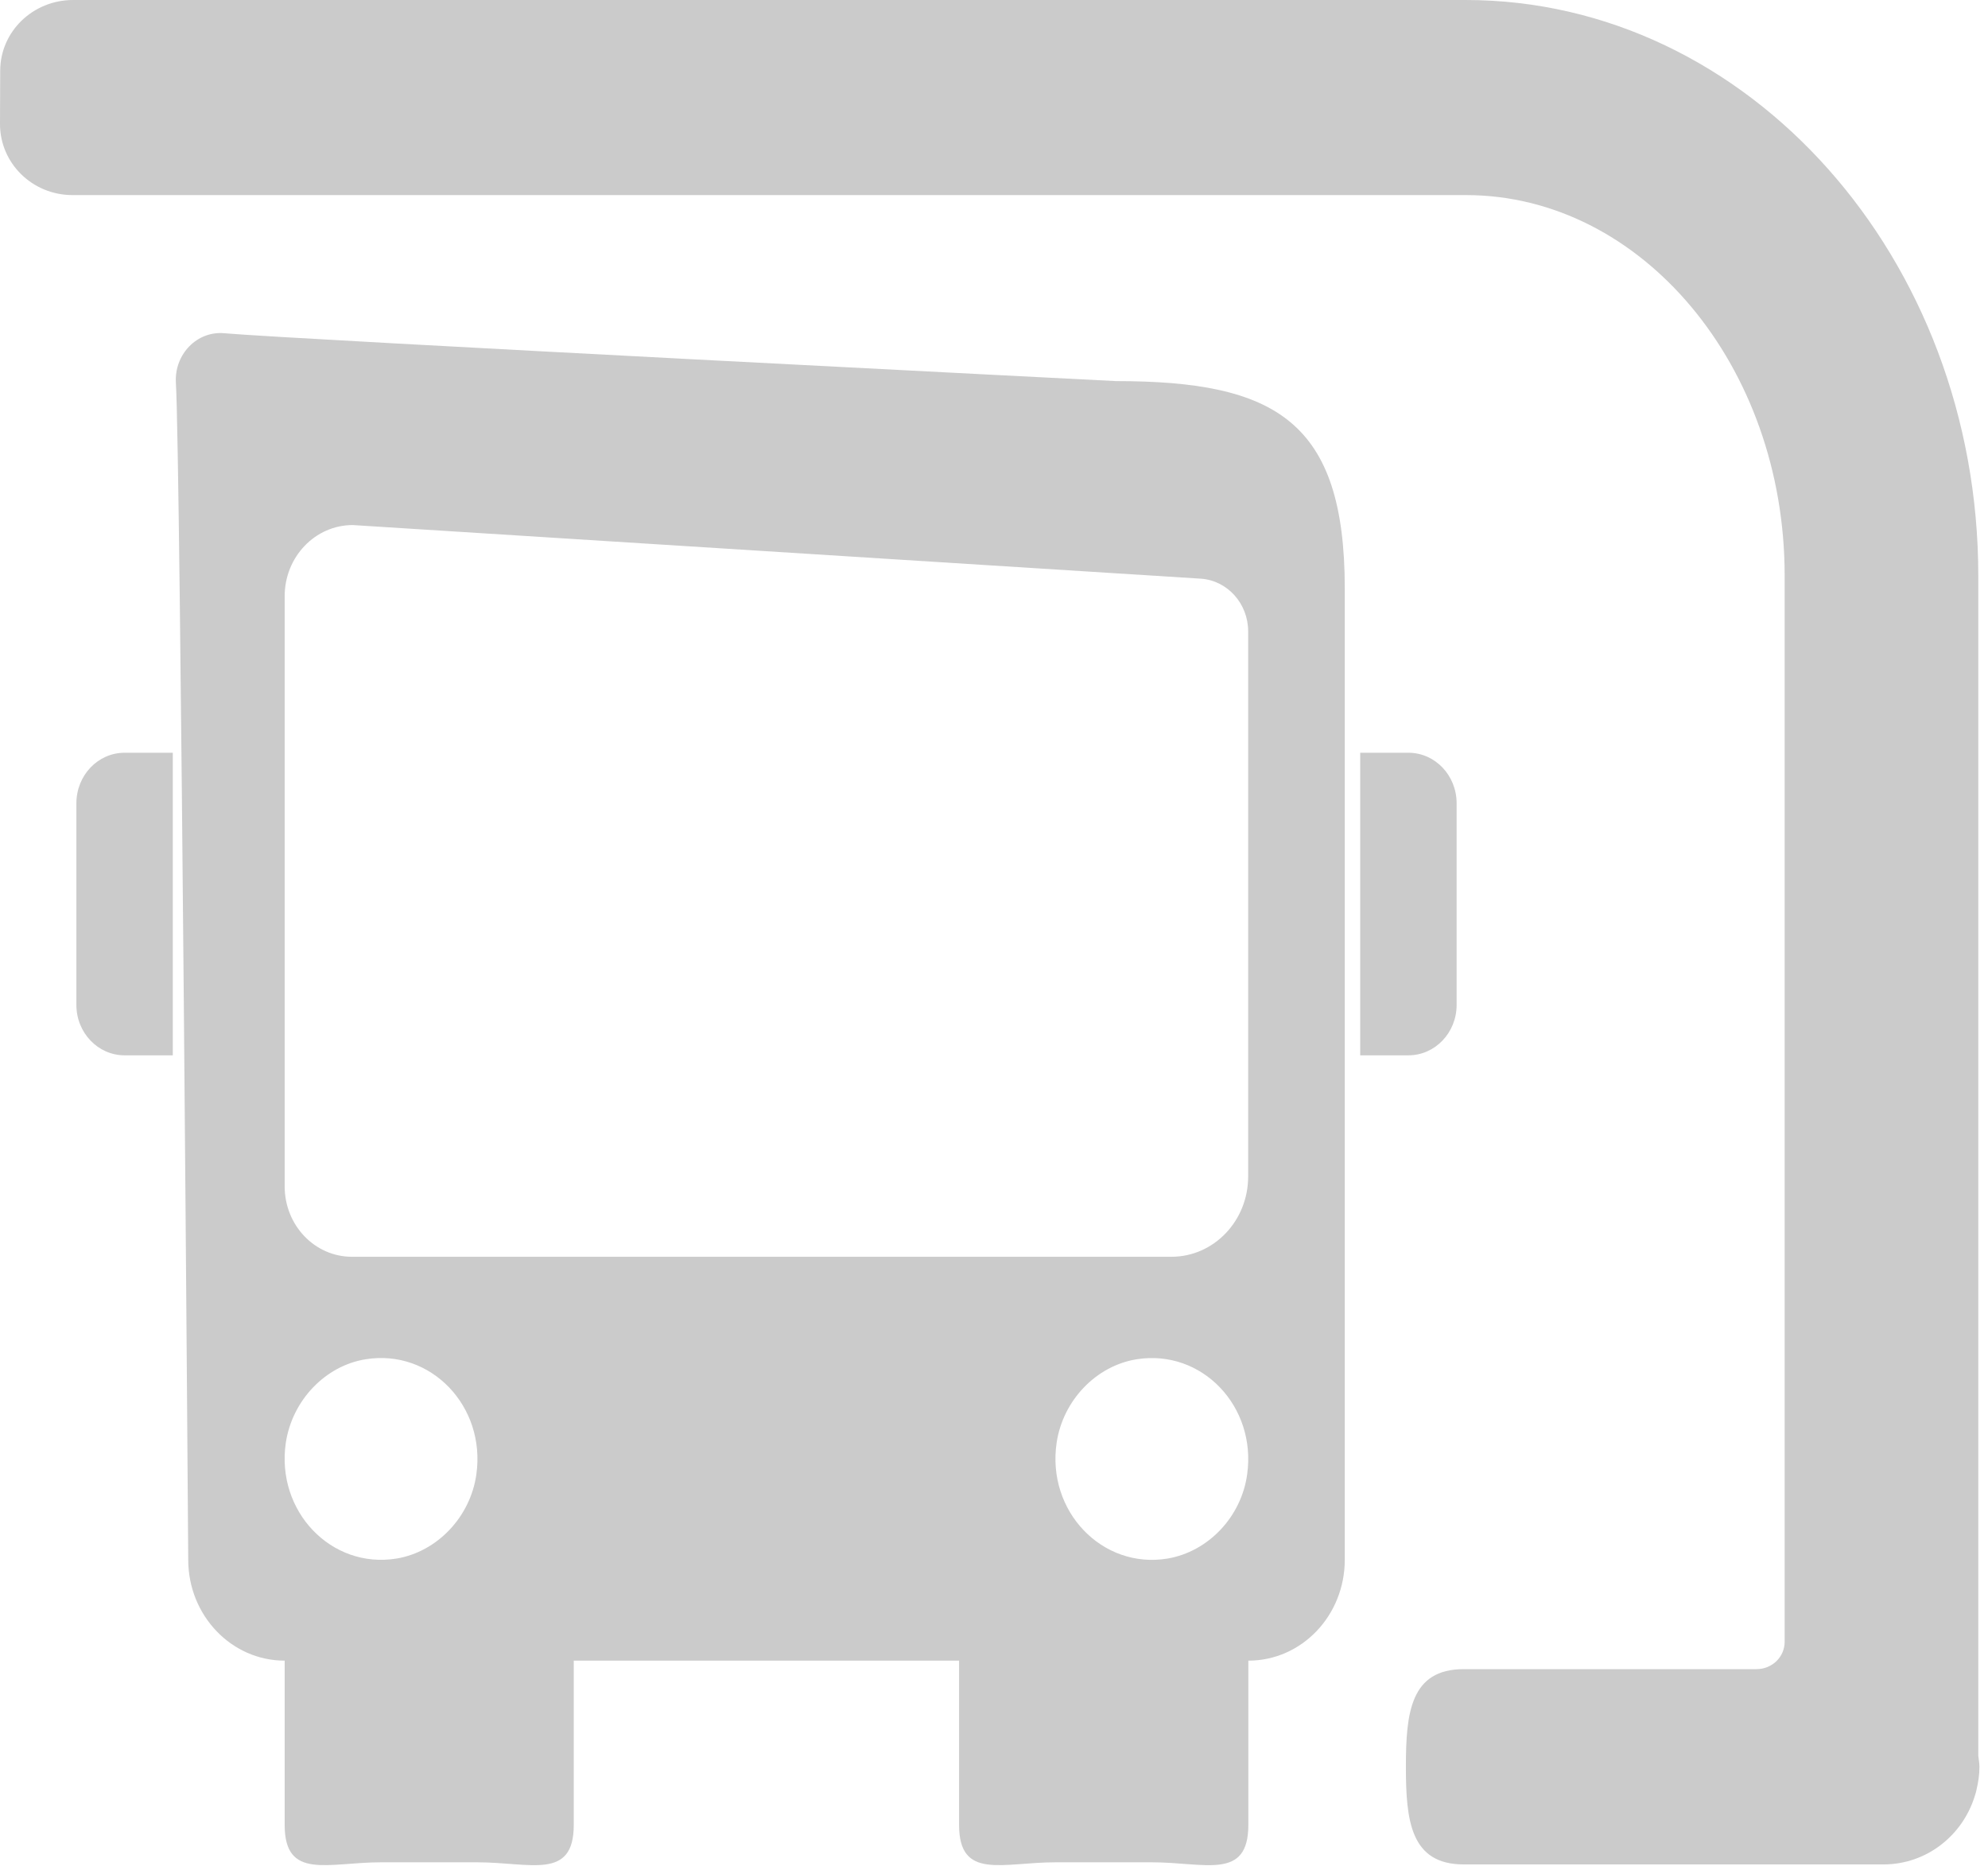
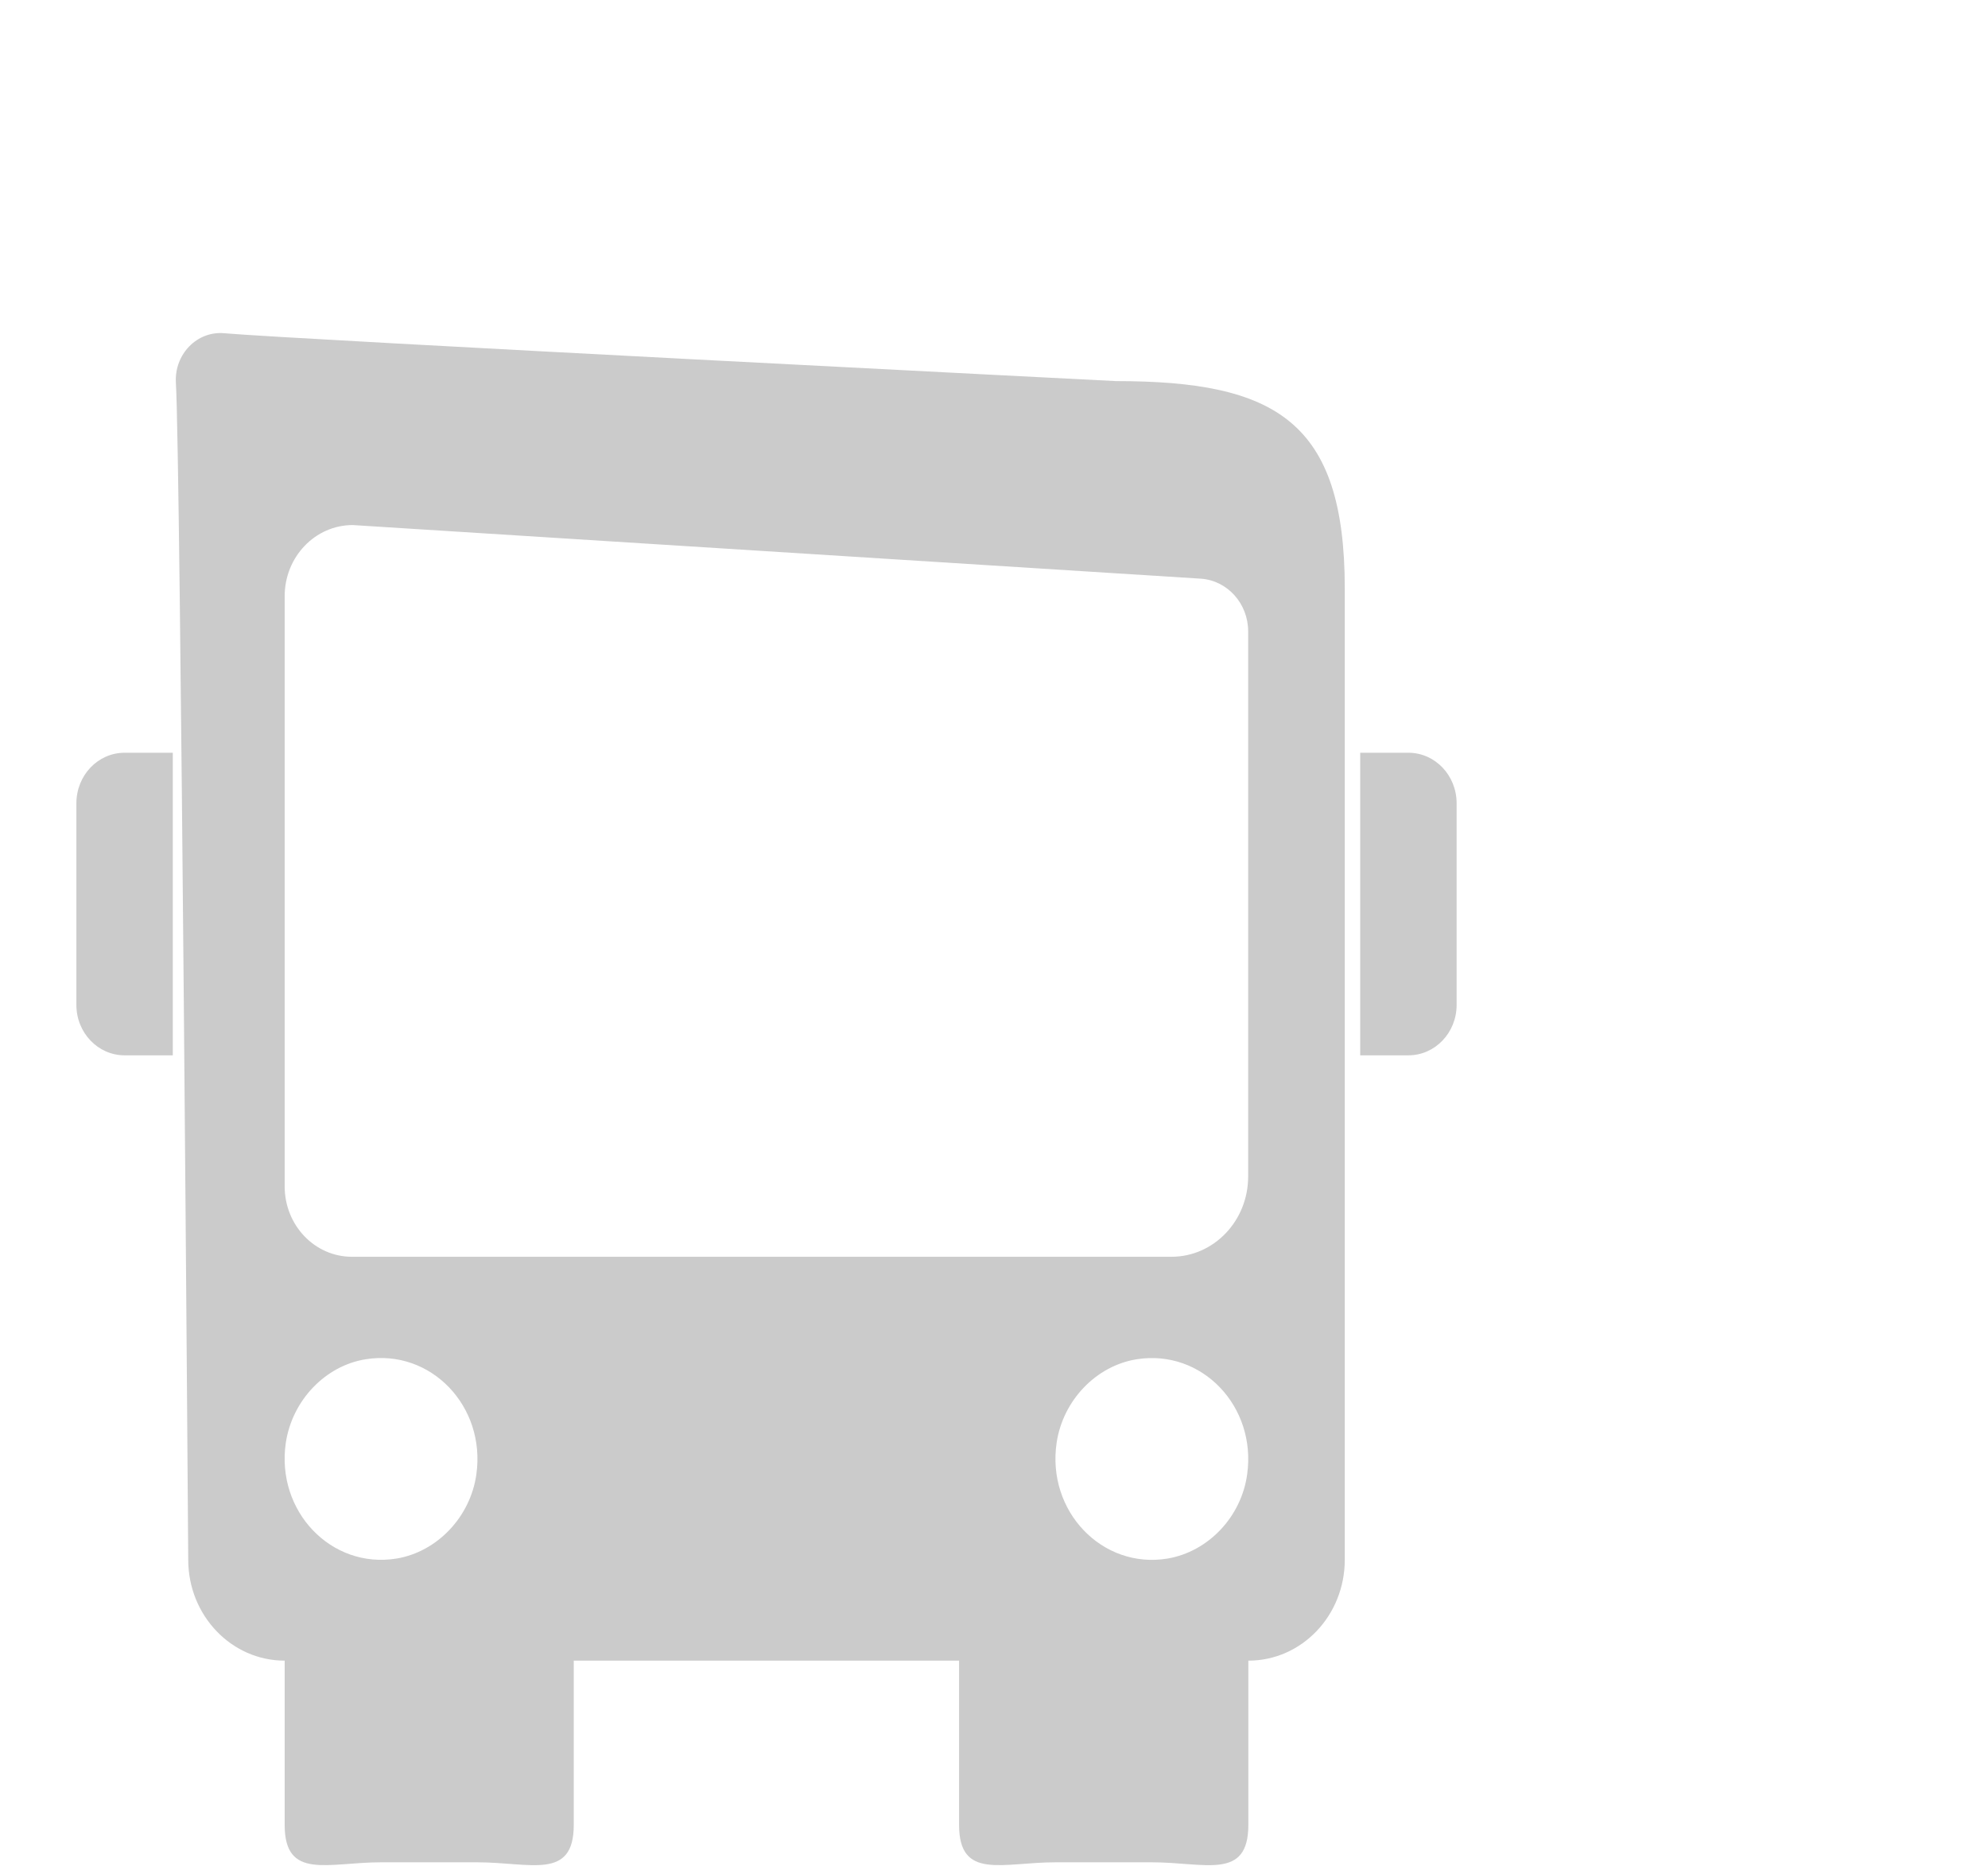
<svg xmlns="http://www.w3.org/2000/svg" width="130" height="122" viewBox="0 0 130 122" fill="none">
  <path d="M8.147 49.212H11.3V68.993H8.147C6.407 68.993 4.995 67.517 4.995 65.7V52.517C4.995 50.688 6.407 49.212 8.147 49.212ZM92.099 49.212H88.947V68.993H92.099C93.84 68.993 95.252 67.517 95.252 65.7V52.517C95.252 50.688 93.84 49.212 92.099 49.212ZM87.938 38.477V101.969C87.938 105.615 85.126 108.567 81.632 108.567V119.303C81.632 122.948 78.807 121.75 75.327 121.75H69.021C65.54 121.75 62.716 122.936 62.716 119.303V108.567H37.519V119.303C37.519 122.948 34.694 121.75 31.213 121.75H24.92C21.44 121.75 18.615 122.936 18.615 119.303V108.567C15.134 108.567 12.309 105.615 12.309 101.969C12.309 101.969 11.805 30.062 11.502 25.029C11.389 23.162 12.889 21.622 14.667 21.786C19.258 22.19 72.981 24.915 72.981 24.915C83.436 24.915 87.938 27.552 87.938 38.477ZM31.15 96.393C31.781 91.94 28.174 88.181 23.924 88.862C21.276 89.278 19.106 91.549 18.69 94.324C18.035 98.79 21.654 102.587 25.929 101.893C28.59 101.452 30.759 99.169 31.15 96.393ZM81.556 96.381C82.174 91.94 78.593 88.193 74.343 88.862C71.695 89.278 69.513 91.536 69.097 94.312C68.428 98.79 72.073 102.6 76.348 101.893C79.022 101.439 81.178 99.156 81.556 96.381ZM23.066 34.326C20.607 34.326 18.615 36.407 18.615 38.981V77.559C18.615 80.107 20.582 82.163 23.016 82.163H76.6C79.375 82.163 81.62 79.817 81.62 76.915V41.277C81.62 39.46 80.27 37.959 78.543 37.833L23.066 34.326Z" fill="#CBCBCB" />
-   <path d="M129.251 116.994C129.365 116.515 129.44 116.023 129.44 115.518C129.44 115.266 129.39 115.026 129.365 114.786V37.644C129.365 16.892 114.332 0 95.844 0H4.78C2.144 0 0.013 2.069 0.013 4.63C0.013 5.664 5.60059e-05 6.812 5.60059e-05 8.086C-0.013 10.66 2.106 12.754 4.742 12.754C24.087 12.754 95.857 12.754 95.857 12.754C107.346 12.754 116.703 23.919 116.703 37.631V107.331C116.703 108.327 115.883 109.122 114.862 109.122H95.718C92.237 109.122 91.935 111.973 91.935 115.506C91.935 119.025 92.237 121.889 95.718 121.889H123.16C125.985 121.889 128.343 119.997 129.138 117.41C129.175 117.284 129.226 117.146 129.251 116.994Z" fill="#CBCBCB" />
</svg>